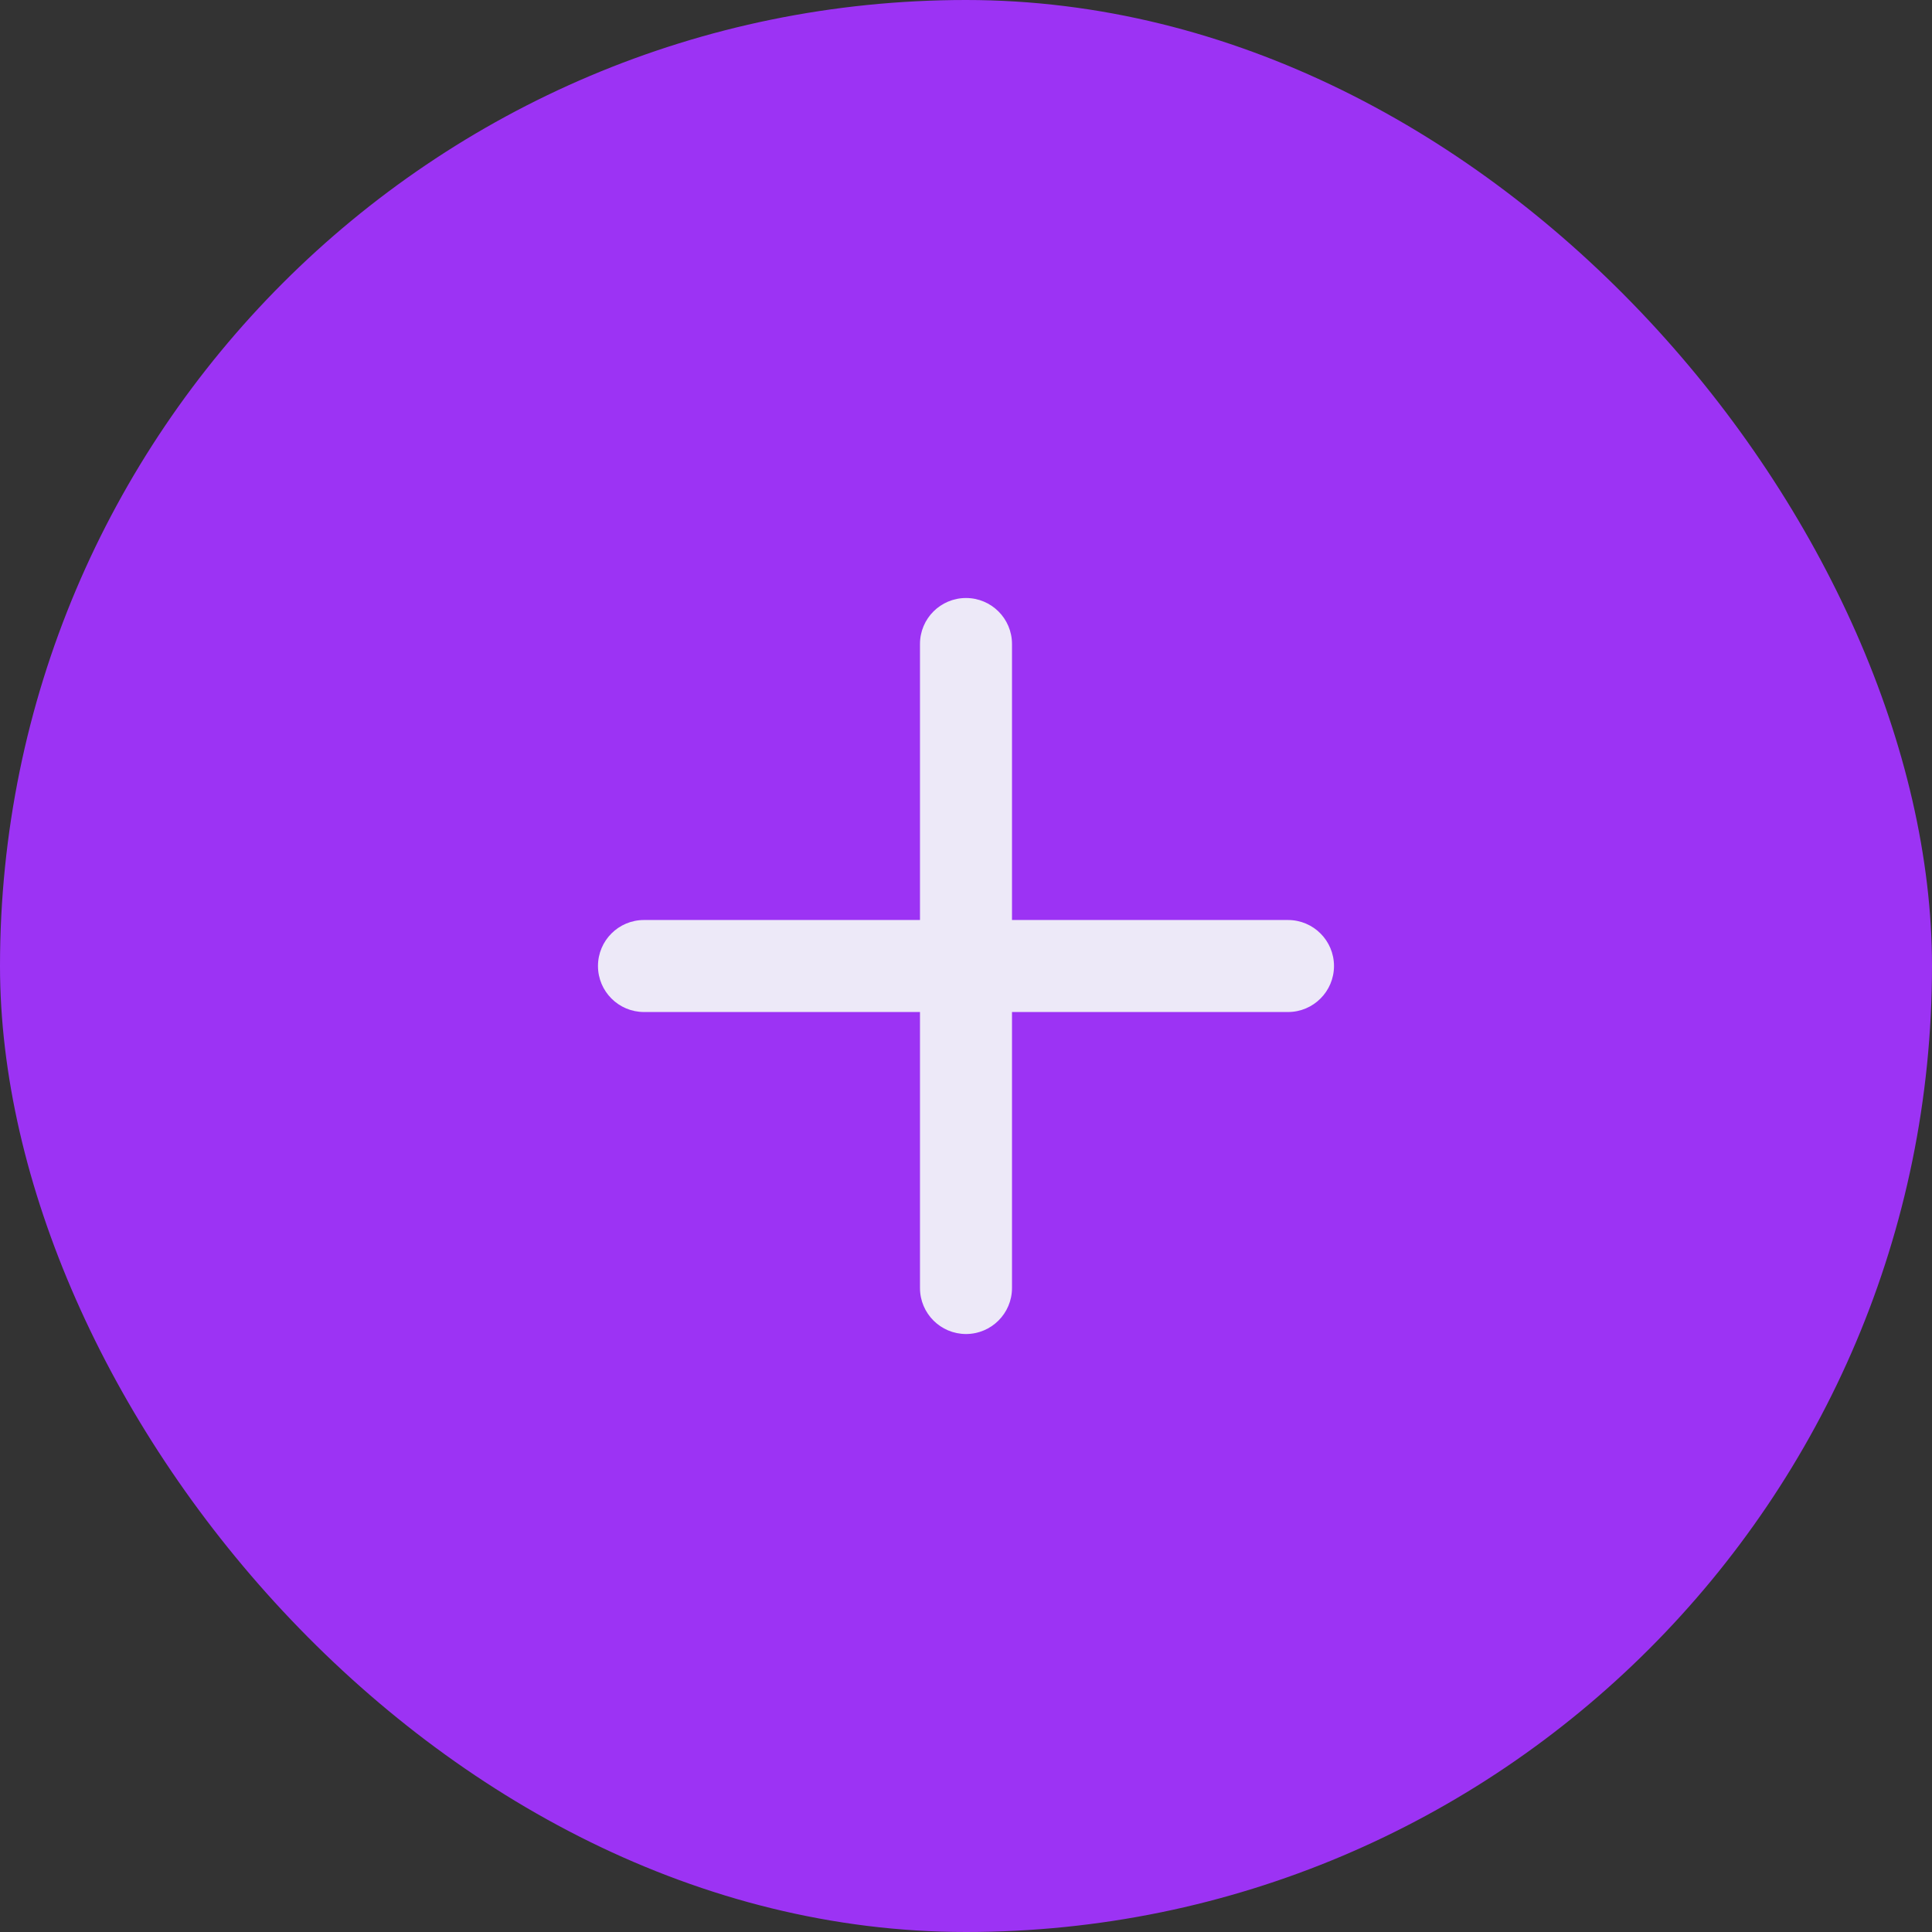
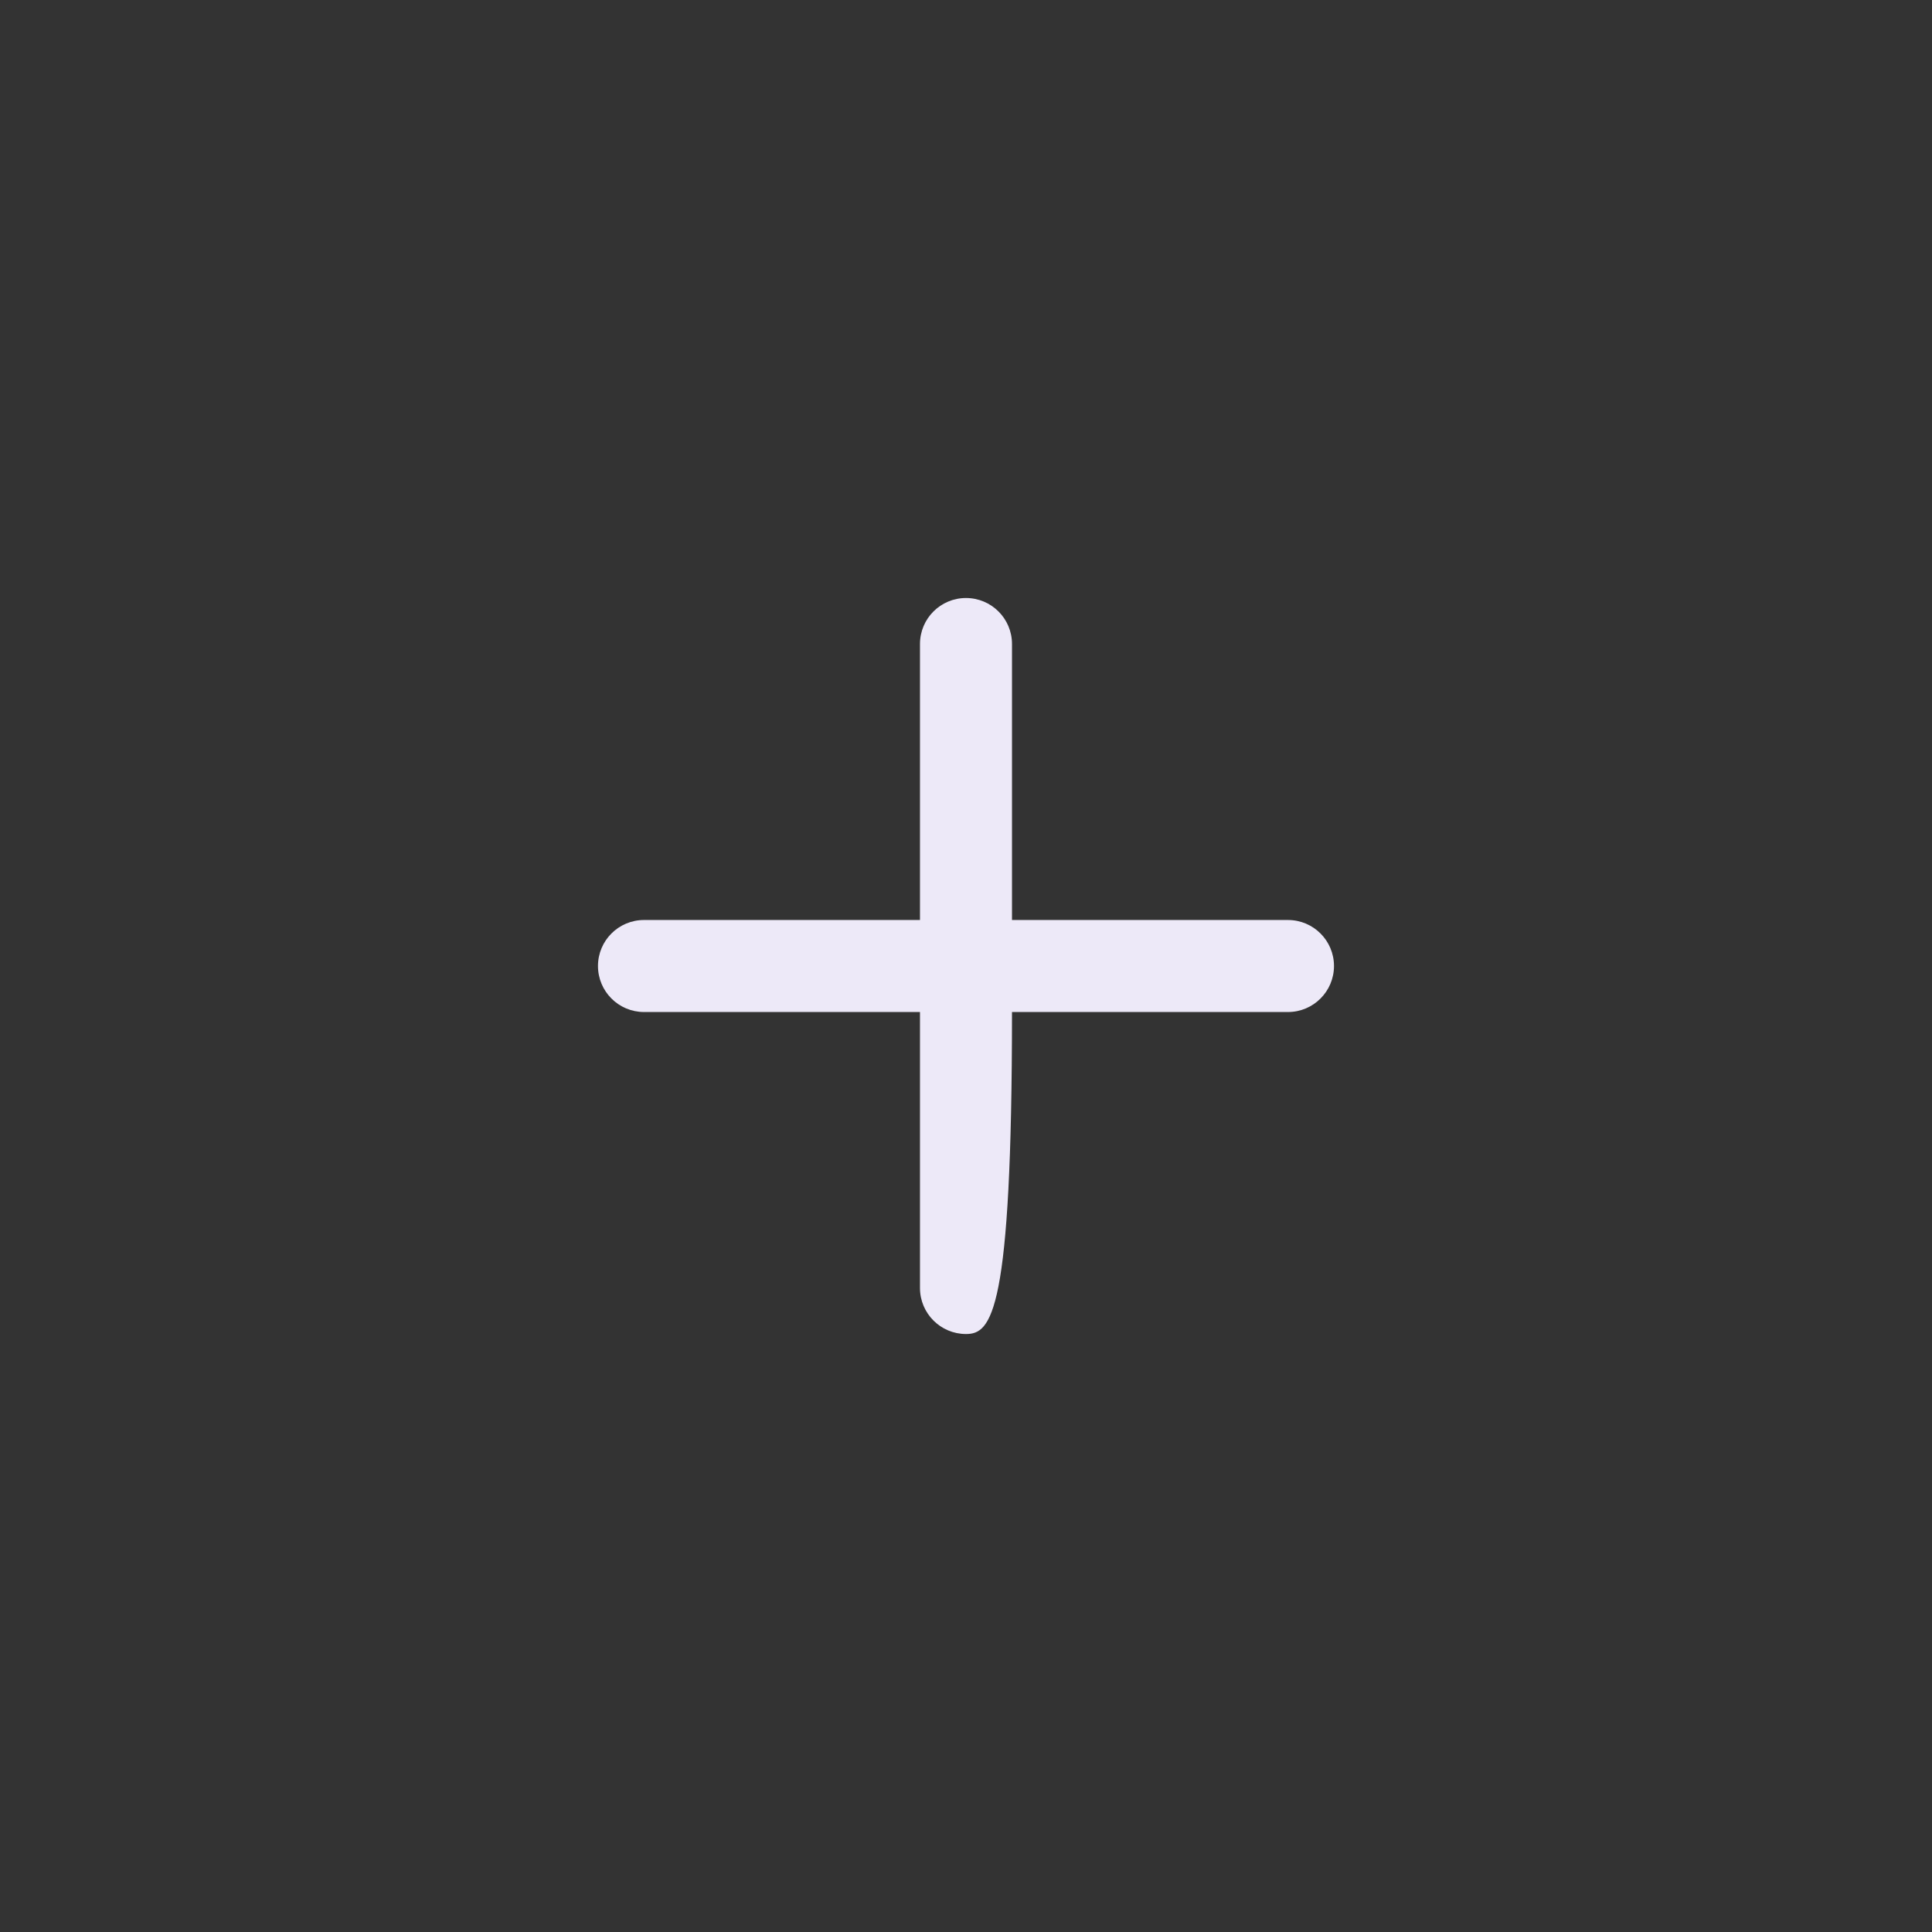
<svg xmlns="http://www.w3.org/2000/svg" width="72" height="72" viewBox="0 0 72 72" fill="none">
  <rect x="0" y="0" width="72" height="72" fill="#333333" stroke="none" />
-   <rect width="72" height="72" rx="36" fill="#9C33F4" />
-   <path d="M35.999 22.286C36.946 22.286 37.714 23.053 37.714 24V34.286H47.999C48.946 34.286 49.714 35.053 49.714 36C49.714 36.946 48.946 37.715 47.999 37.715H37.714V48C37.714 48.946 36.946 49.715 35.999 49.715C35.052 49.714 34.285 48.946 34.285 48V37.715H23.999C23.052 37.714 22.285 36.946 22.285 36C22.285 35.053 23.052 34.286 23.999 34.286H34.285V24C34.285 23.053 35.052 22.286 35.999 22.286Z" fill="#EDE9F8" />
+   <path d="M35.999 22.286C36.946 22.286 37.714 23.053 37.714 24V34.286H47.999C48.946 34.286 49.714 35.053 49.714 36C49.714 36.946 48.946 37.715 47.999 37.715H37.714C37.714 48.946 36.946 49.715 35.999 49.715C35.052 49.714 34.285 48.946 34.285 48V37.715H23.999C23.052 37.714 22.285 36.946 22.285 36C22.285 35.053 23.052 34.286 23.999 34.286H34.285V24C34.285 23.053 35.052 22.286 35.999 22.286Z" fill="#EDE9F8" />
</svg>